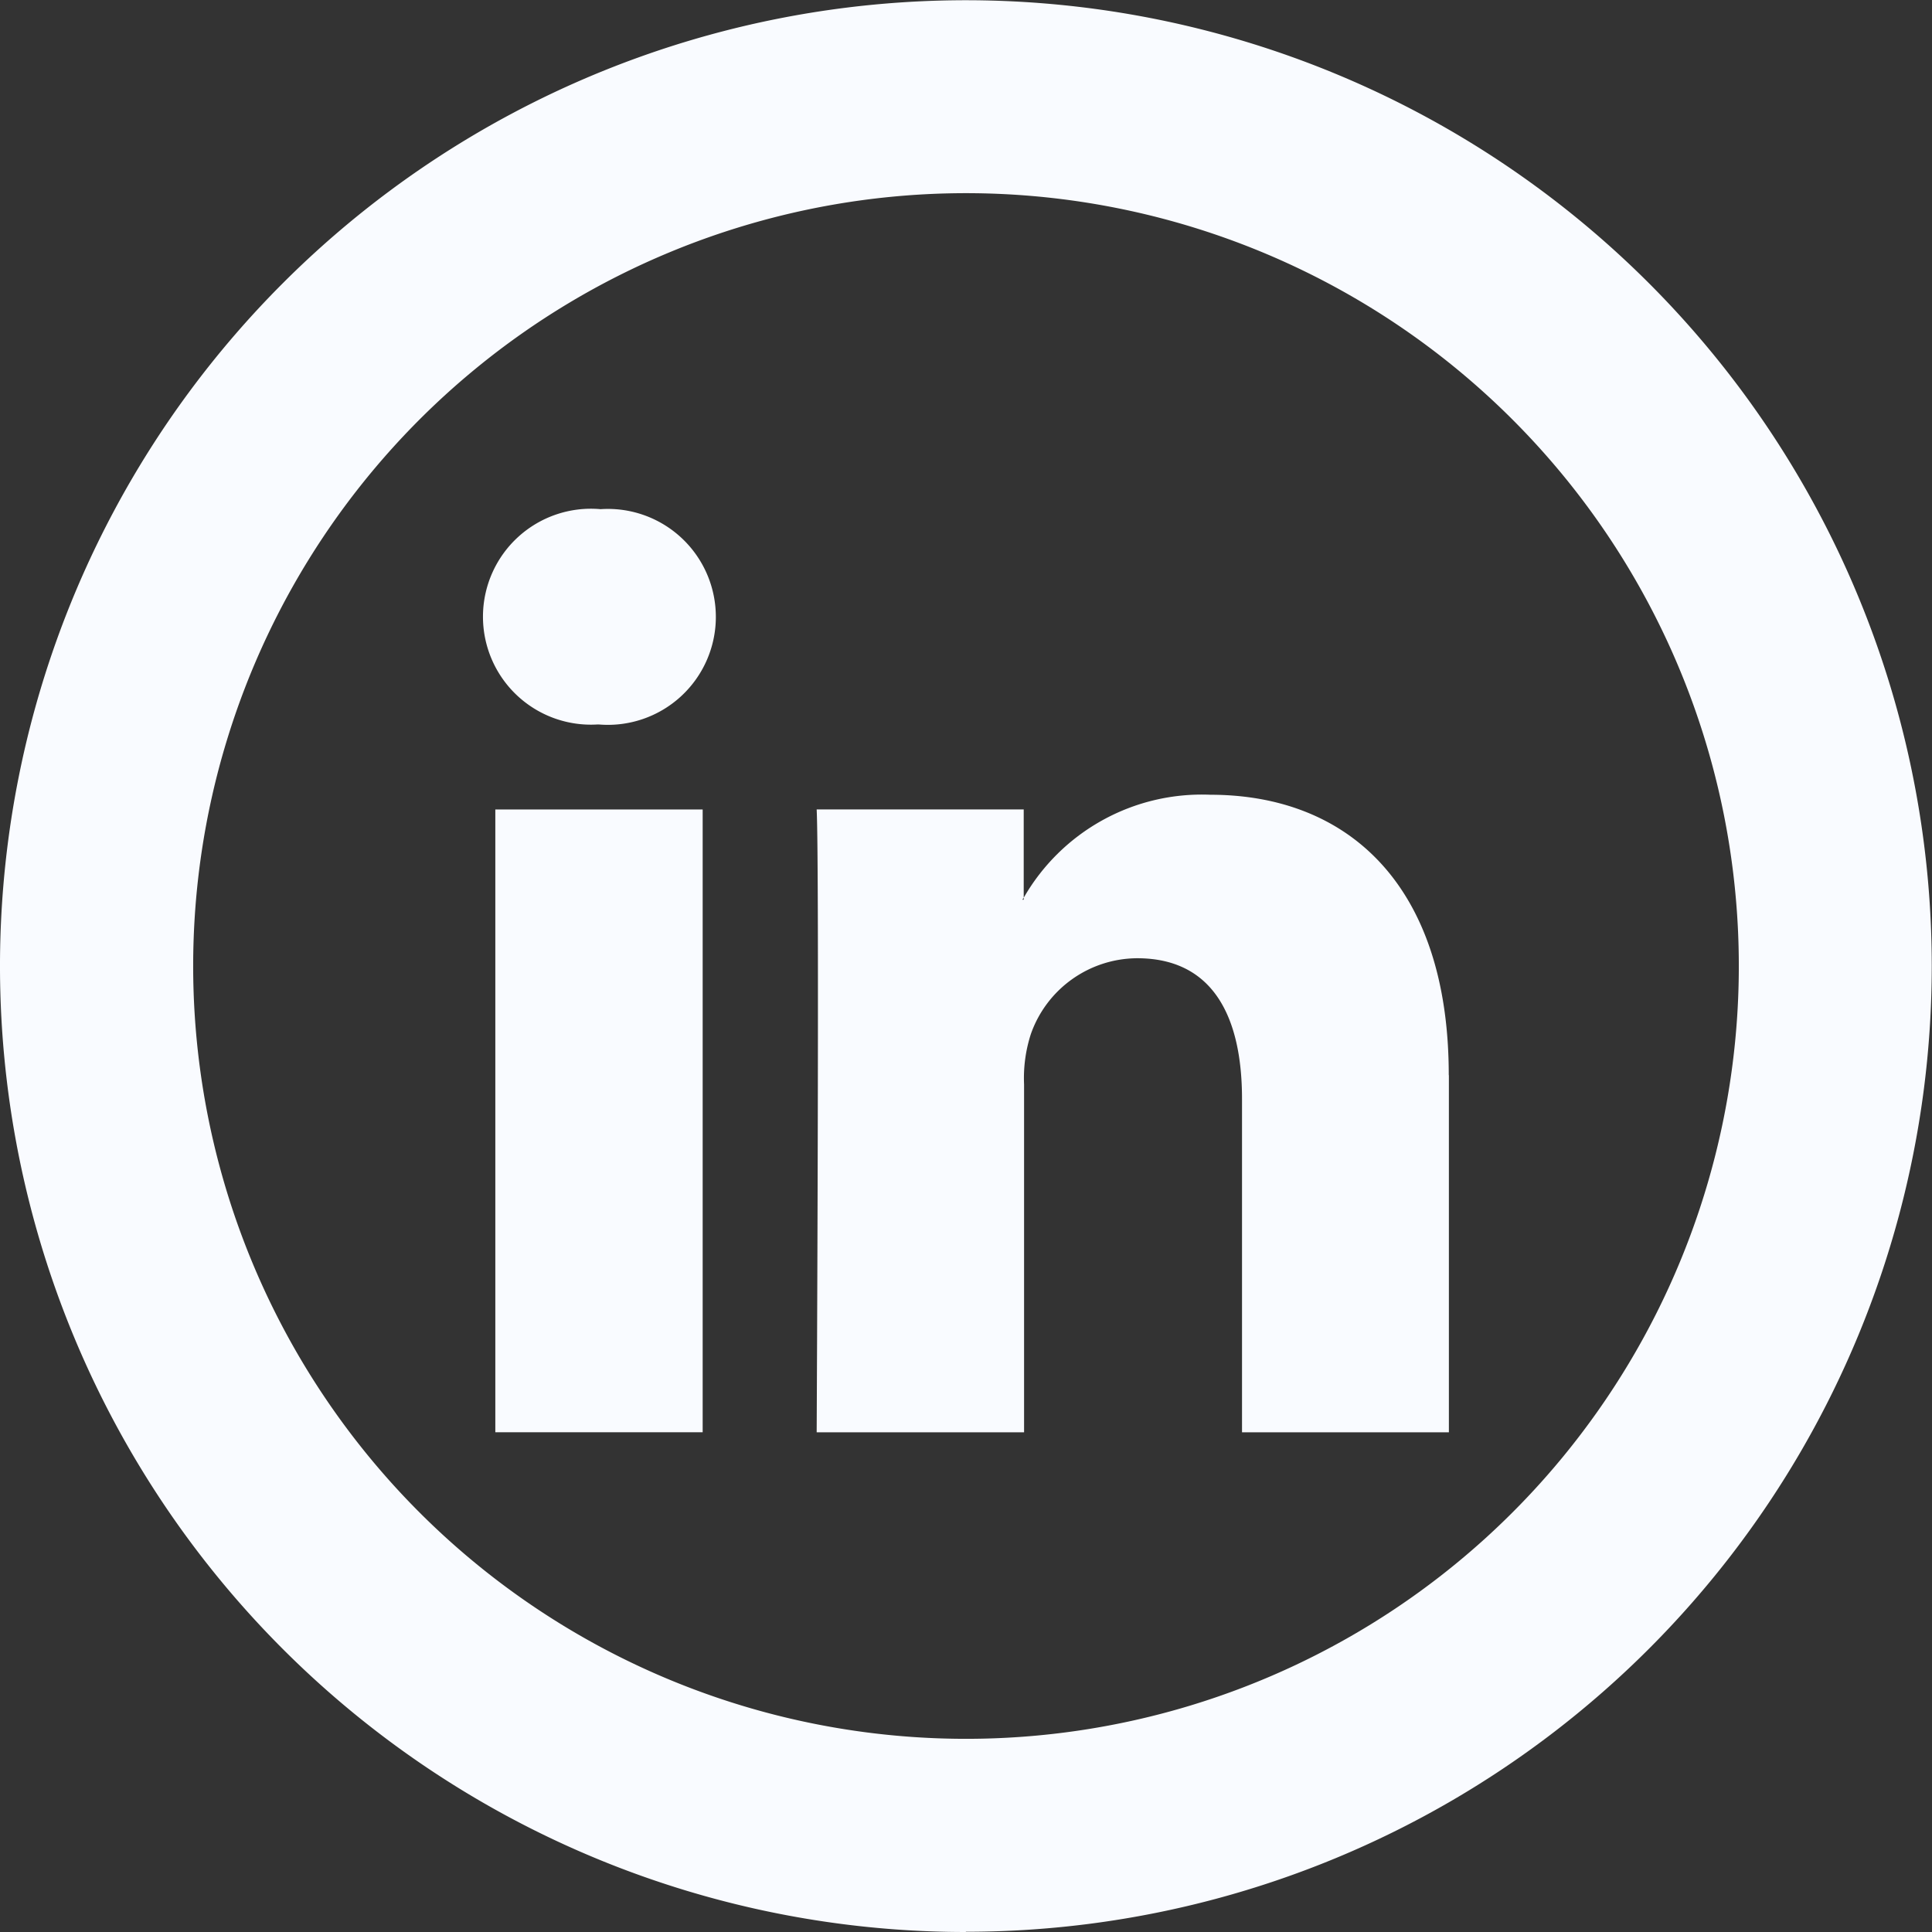
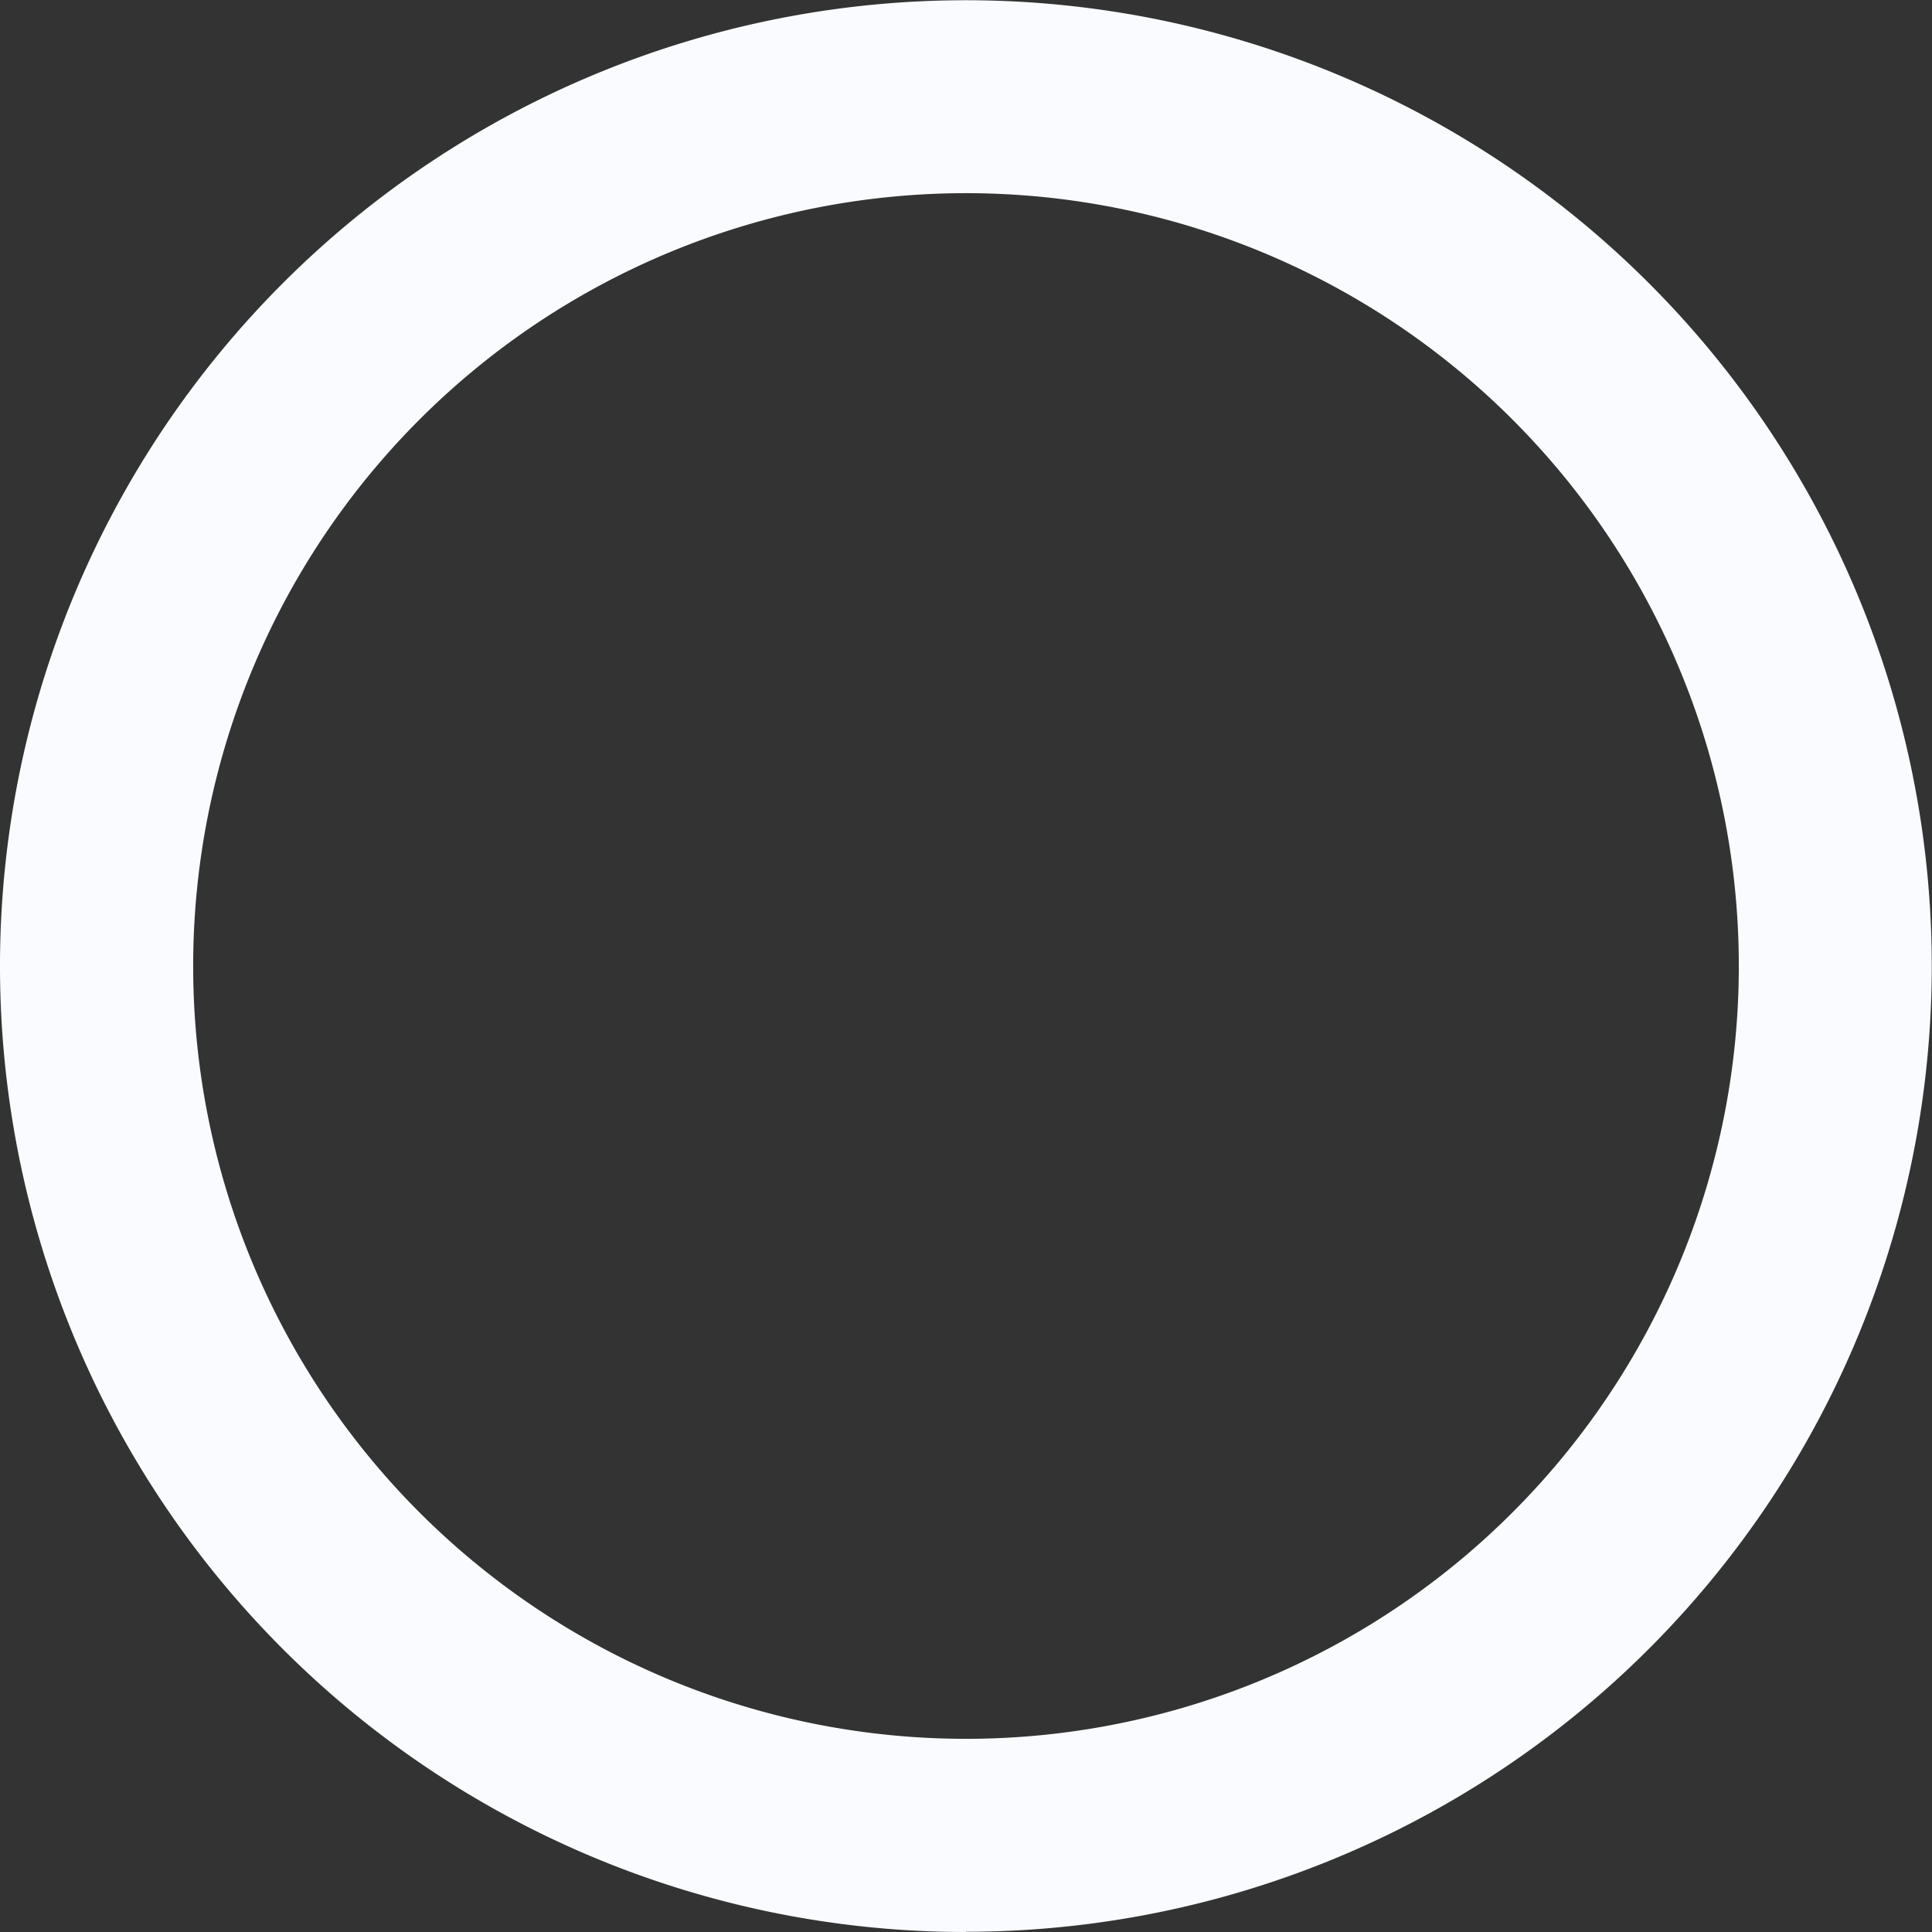
<svg xmlns="http://www.w3.org/2000/svg" width="32.604" height="32.604" viewBox="0 0 32.604 32.604">
  <rect x="0" y="0" width="32.604" height="32.604" fill="#333333" stroke="none" />
  <g id="linkedin-circle" transform="translate(-3 -3)">
-     <path id="Path_191" data-name="Path 191" d="M26.8,20.458v6.027H23.309V20.861c0-1.412-.505-2.376-1.77-2.376a1.912,1.912,0,0,0-1.793,1.278,2.412,2.412,0,0,0-.115.851v5.871h-3.5s.048-9.524,0-10.511h3.494v1.488l-.023.035h.023v-.033a3.466,3.466,0,0,1,3.15-1.738c2.3,0,4.023,1.5,4.023,4.731ZM12.477,10.906a1.822,1.822,0,1,0-.045,3.634h.023a1.822,1.822,0,1,0,.023-3.633Zm-1.77,15.578h3.5V15.975H10.708V26.486Z" transform="translate(0.651 0.686)" fill="#f9fbff" />
-     <path id="Path_192" data-name="Path 192" d="M19.3,32.344A13.042,13.042,0,1,0,6.26,19.3,13.042,13.042,0,0,0,19.3,32.344Zm0,3.26A16.3,16.3,0,1,1,35.6,19.3,16.3,16.3,0,0,1,19.3,35.6Z" transform="translate(0 0)" fill="#f9fbff" />
+     <path id="Path_192" data-name="Path 192" d="M19.3,32.344A13.042,13.042,0,1,0,6.26,19.3,13.042,13.042,0,0,0,19.3,32.344Zm0,3.26A16.3,16.3,0,1,1,35.6,19.3,16.3,16.3,0,0,1,19.3,35.6" transform="translate(0 0)" fill="#f9fbff" />
  </g>
</svg>